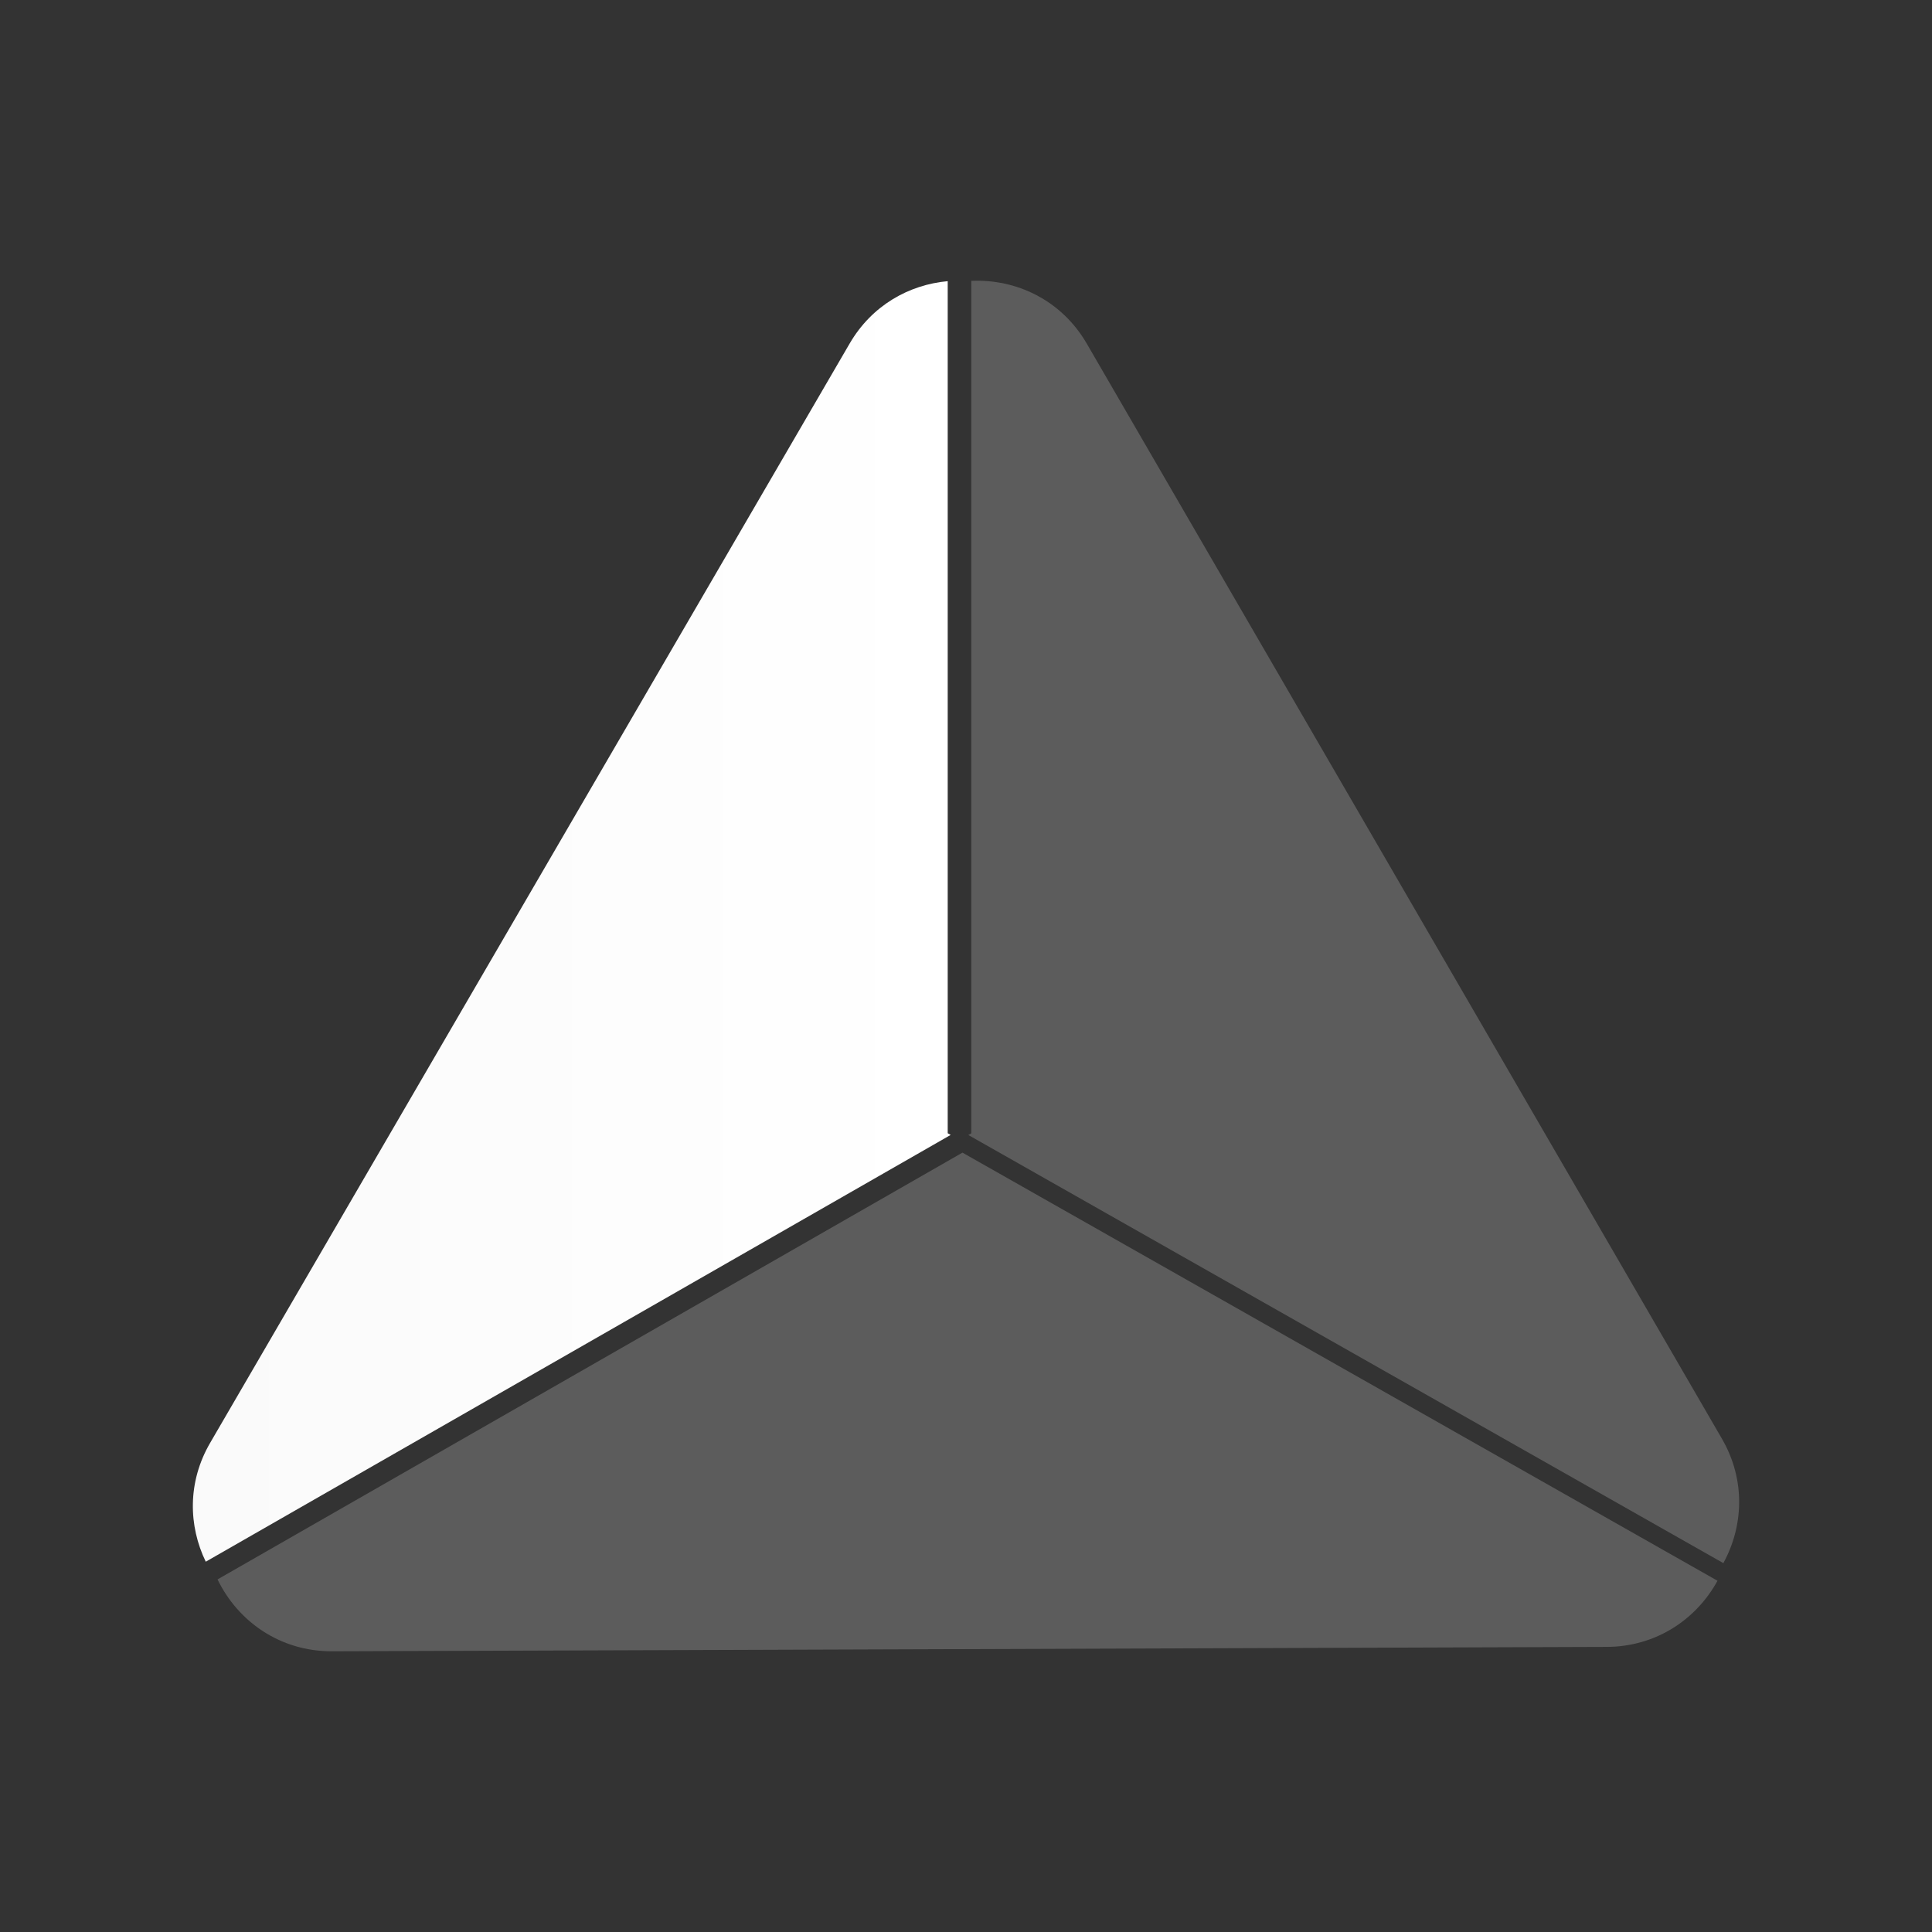
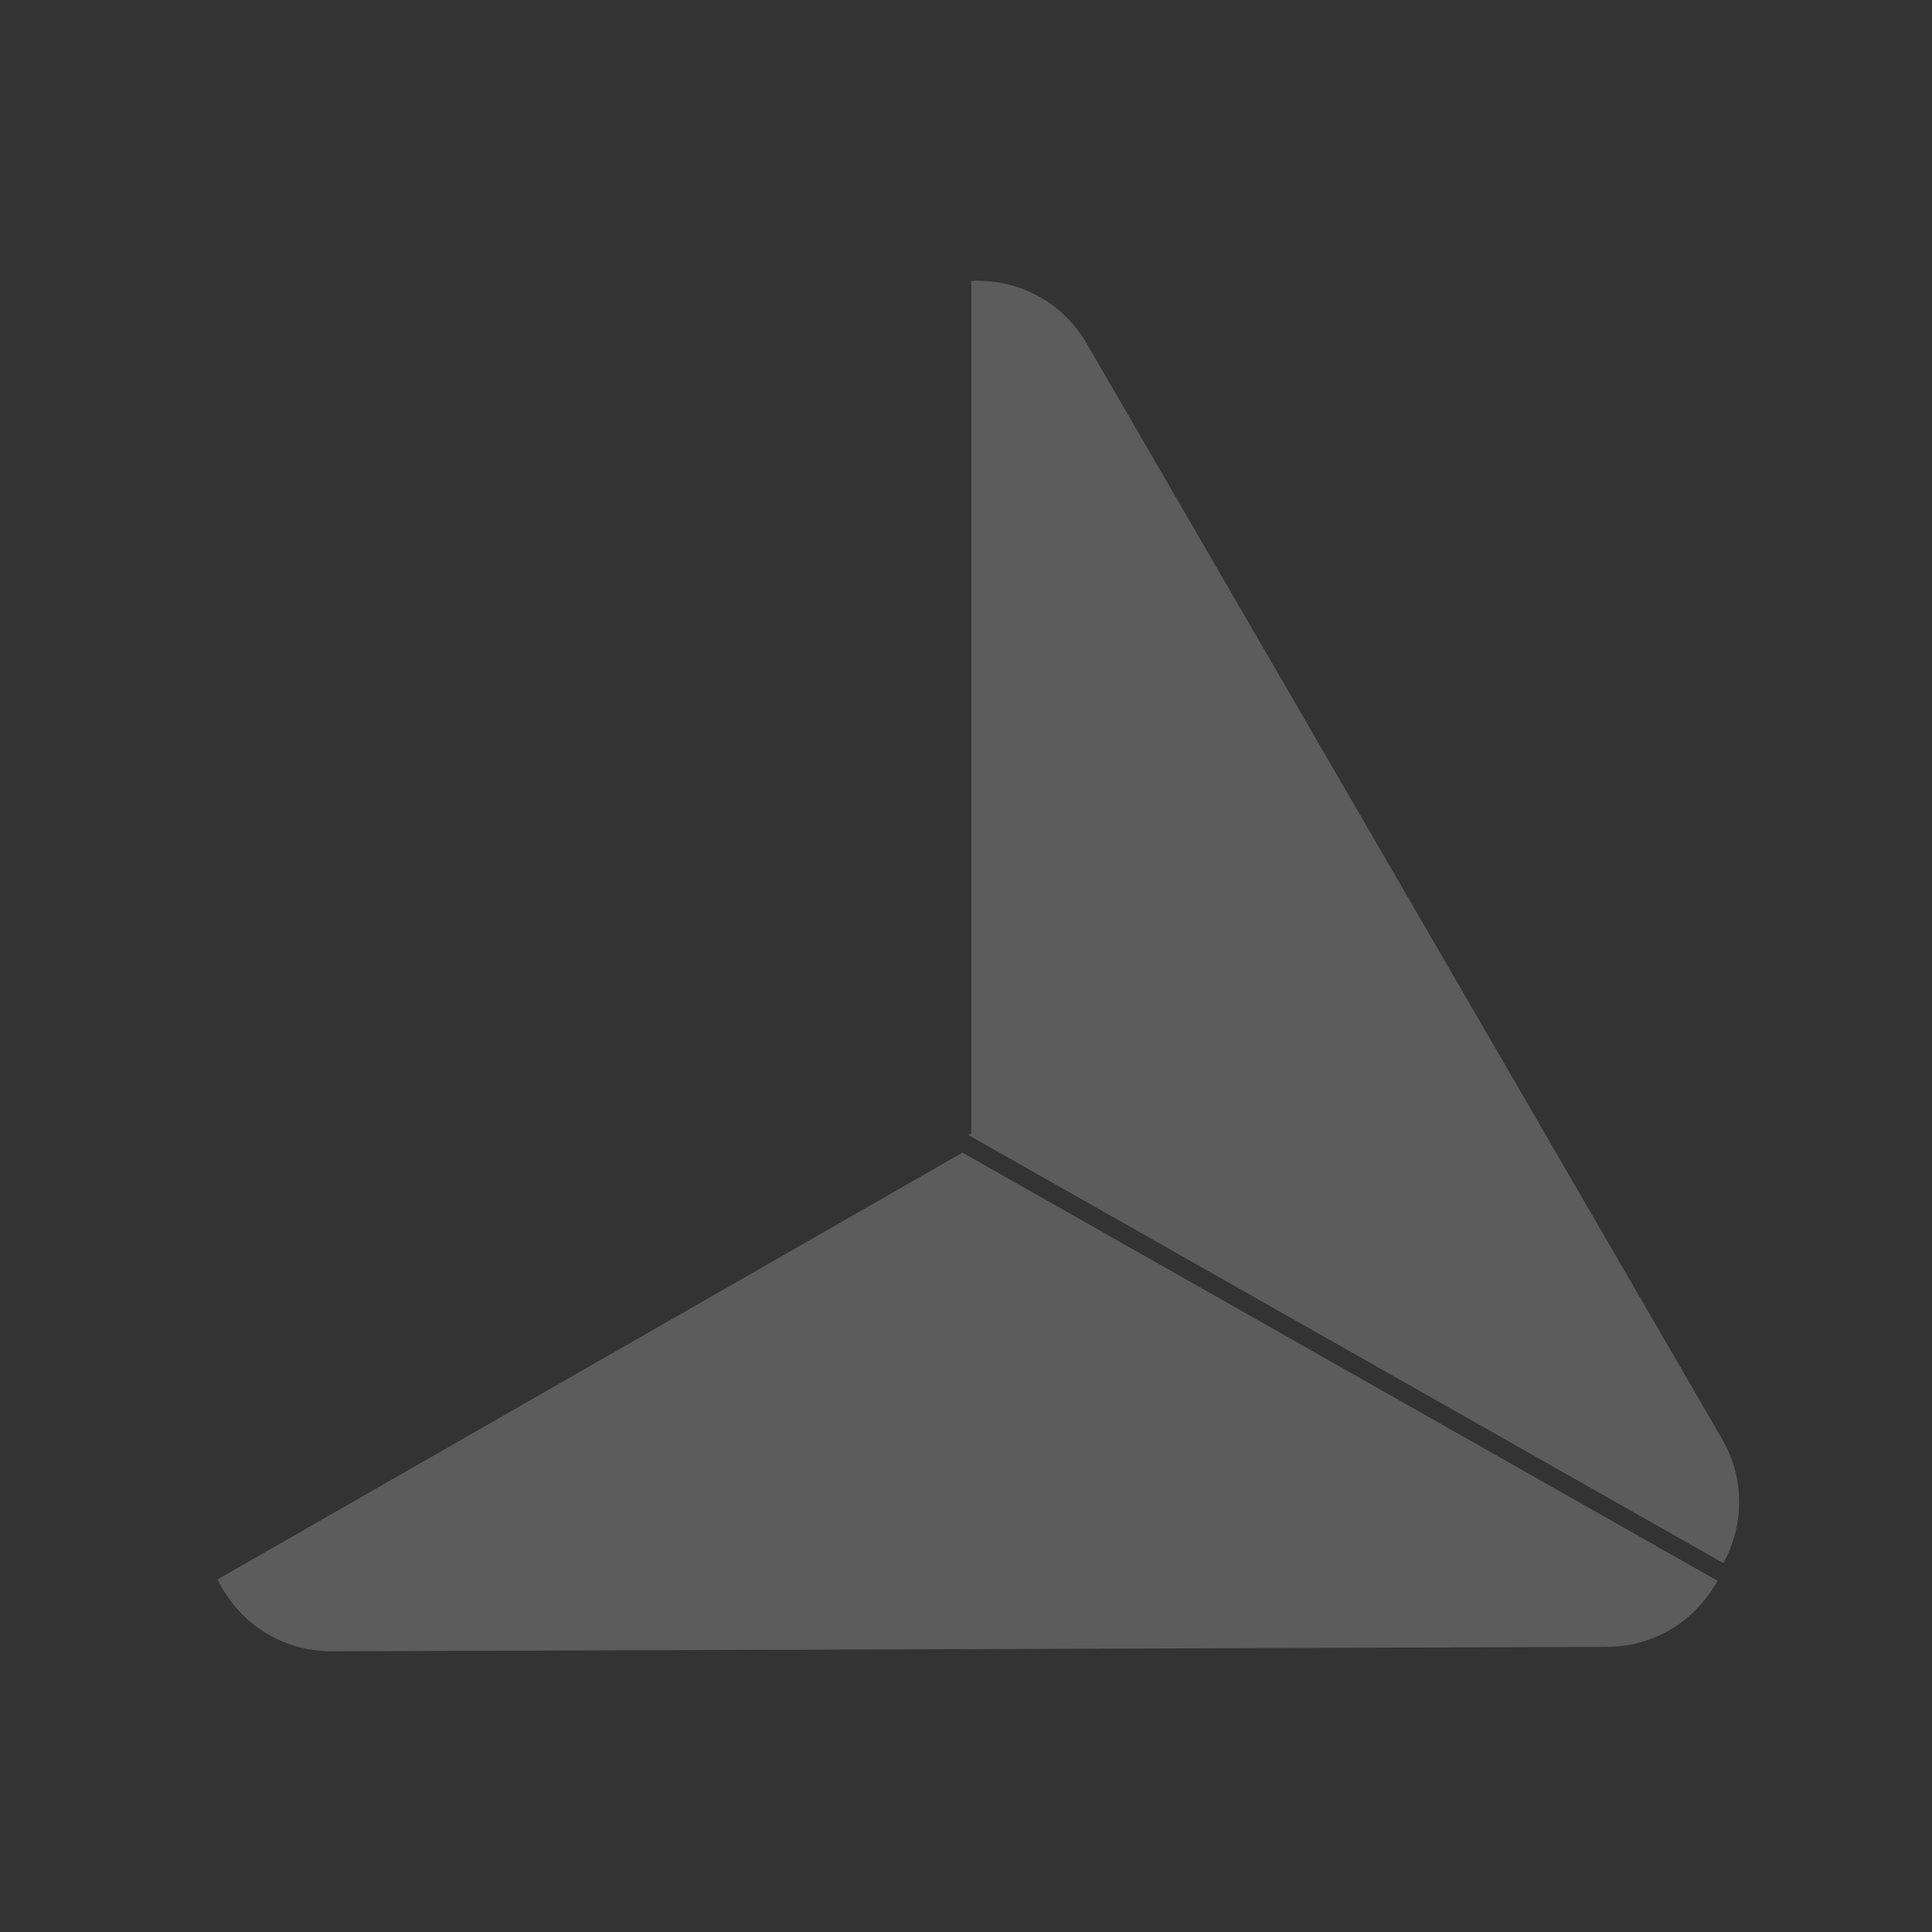
<svg xmlns="http://www.w3.org/2000/svg" id="Layer_2" viewBox="0 0 300 300">
  <rect x="0" y="0" width="300" height="300" fill="#333333" stroke="none" />
  <defs>
    <style>.cls-1{fill:none;}.cls-2{fill:url(#linear-gradient);}.cls-3{fill:#fafafa;opacity:.21;}</style>
    <linearGradient id="linear-gradient" x1="29.95" y1="143.08" x2="147.62" y2="143.08" gradientUnits="userSpaceOnUse">
      <stop offset="0" stop-color="#fafafa" />
      <stop offset="1" stop-color="#fff" />
    </linearGradient>
  </defs>
  <g id="Layer_1-2">
    <g>
      <g>
        <path class="cls-3" d="m33.78,245.25c3.11,6.43,9.61,11.19,17.79,11.16l197.91-.68c7.74-.03,13.96-4.33,17.21-10.27l-117.24-66.48-115.67,66.27Z" />
        <path class="cls-3" d="m267.37,223.39L168.76,53.37c-3.97-6.84-11.02-10.07-17.94-9.76v132.37l-.46.26,117.24,66.48c3.12-5.7,3.5-12.91-.23-19.33Z" />
-         <path class="cls-2" d="m147.16,175.98V43.66c-5.99.54-11.78,3.75-15.23,9.69L32.63,224.05c-3.55,6.1-3.37,12.9-.68,18.45l115.67-66.27-.46-.26Z" />
      </g>
-       <rect class="cls-1" width="300" height="300" />
    </g>
  </g>
</svg>